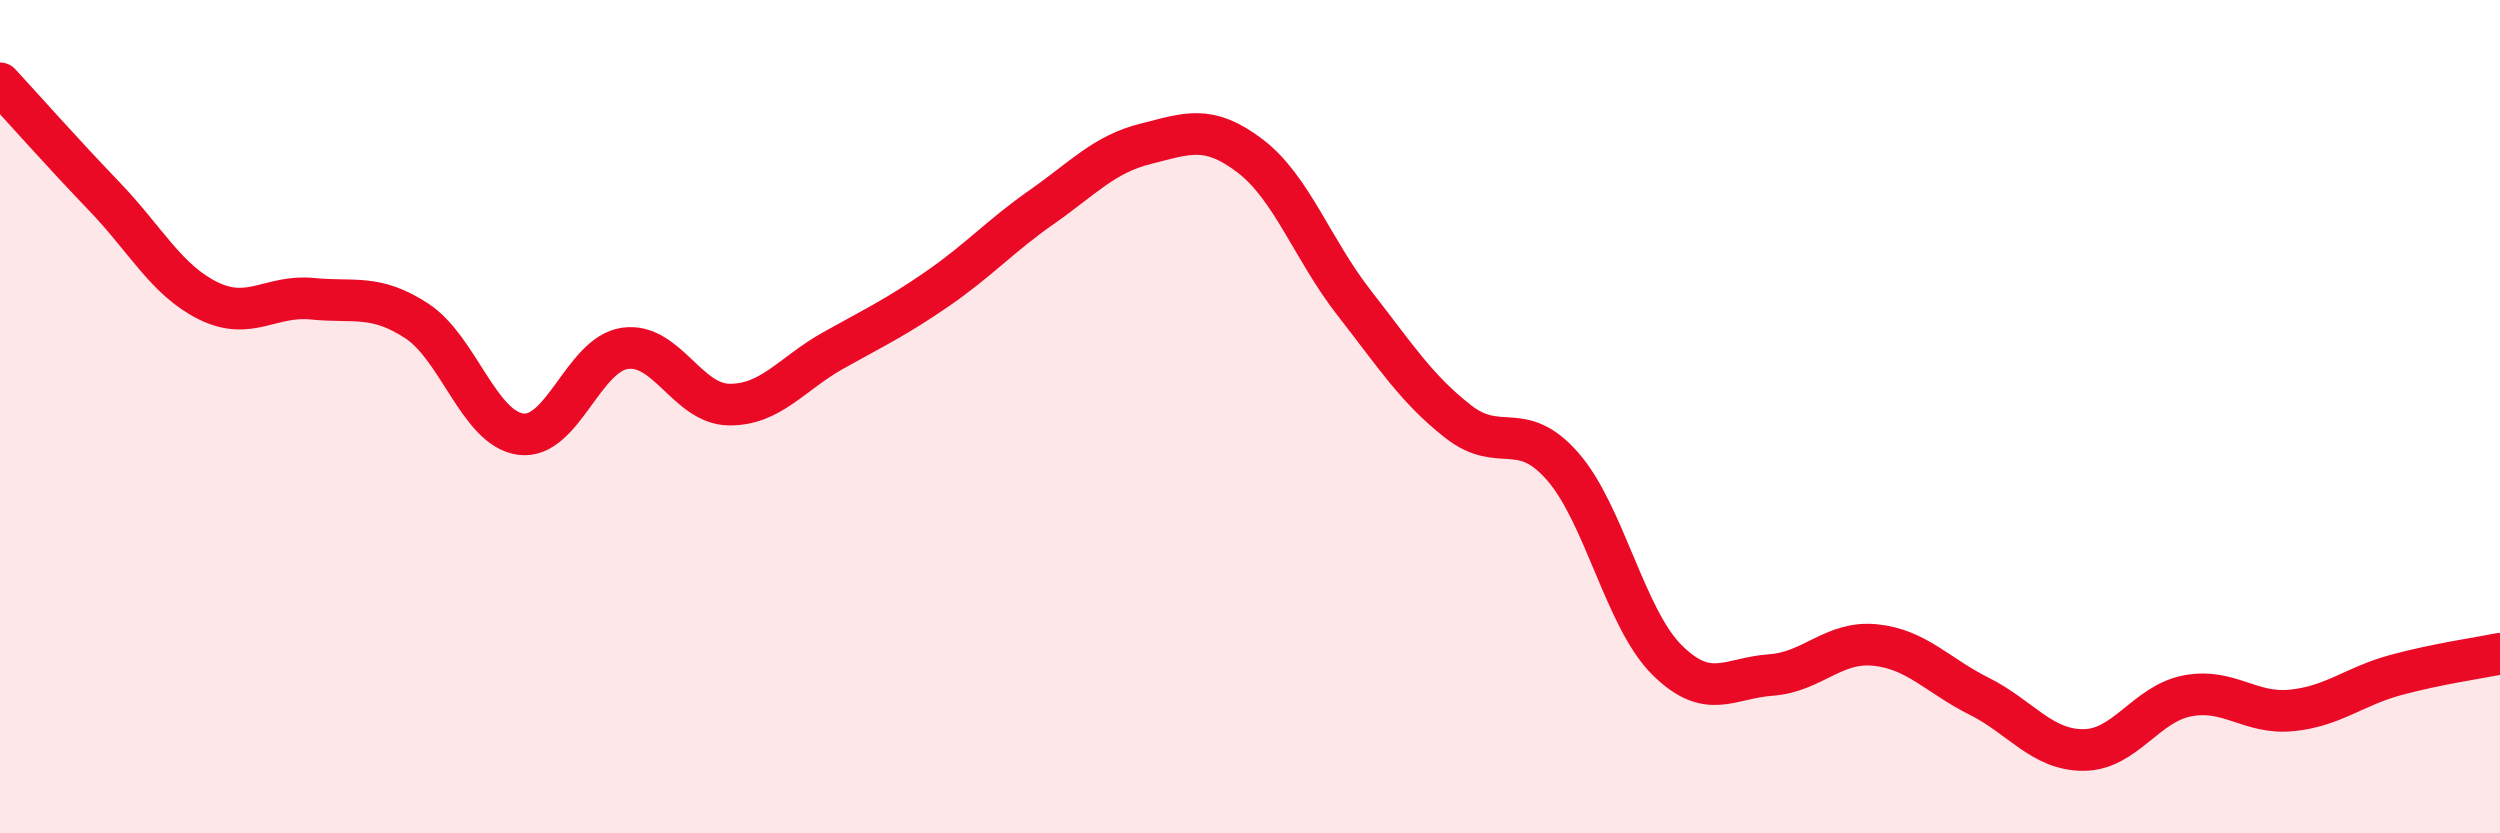
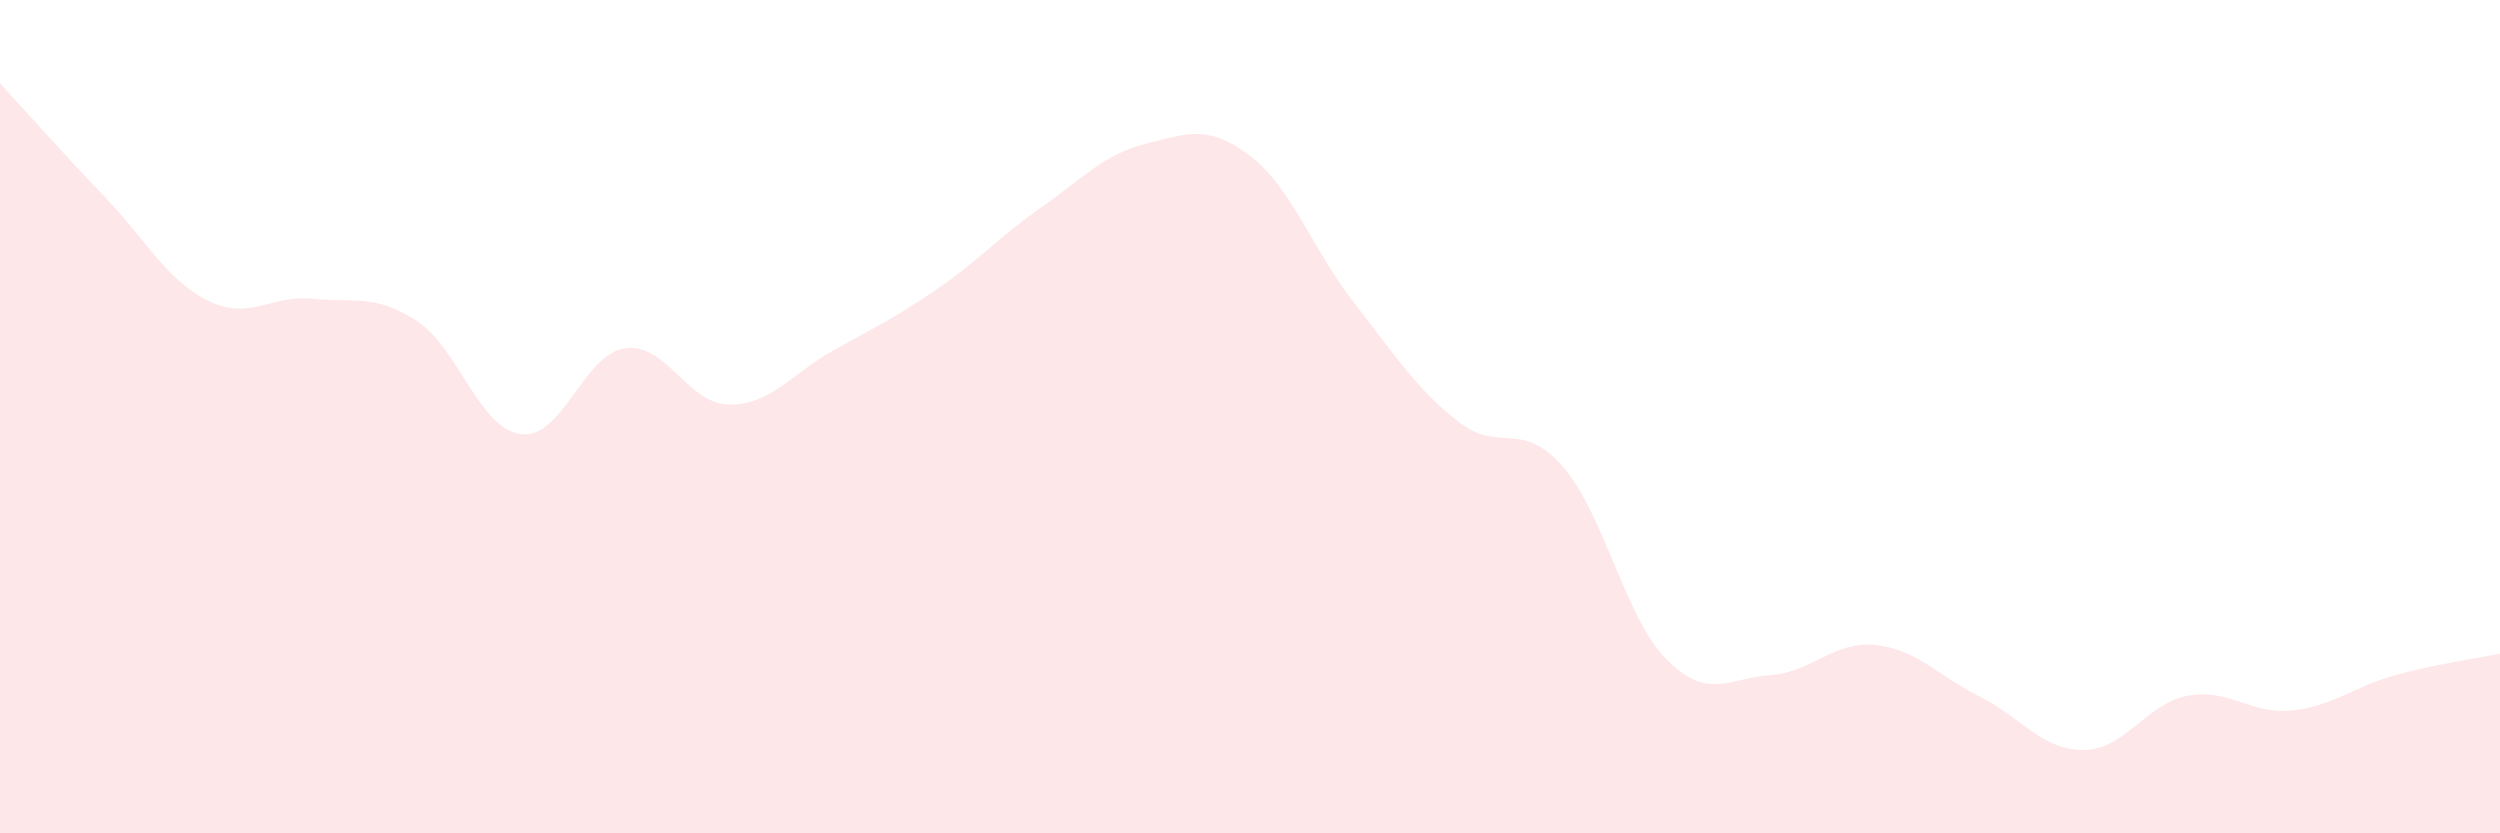
<svg xmlns="http://www.w3.org/2000/svg" width="60" height="20" viewBox="0 0 60 20">
  <path d="M 0,2 C 0.5,2.54 1.5,3.67 2.5,4.71 C 3.5,5.75 4,6.73 5,7.22 C 6,7.71 6.5,7.07 7.5,7.17 C 8.5,7.27 9,7.05 10,7.7 C 11,8.35 11.5,10.29 12.5,10.42 C 13.5,10.55 14,8.5 15,8.36 C 16,8.22 16.5,9.7 17.5,9.71 C 18.5,9.72 19,8.97 20,8.41 C 21,7.85 21.5,7.62 22.5,6.93 C 23.5,6.24 24,5.67 25,4.97 C 26,4.27 26.5,3.7 27.5,3.45 C 28.5,3.2 29,2.98 30,3.74 C 31,4.5 31.5,5.99 32.5,7.27 C 33.5,8.55 34,9.34 35,10.12 C 36,10.9 36.5,10.05 37.5,11.19 C 38.5,12.33 39,14.83 40,15.83 C 41,16.83 41.5,16.27 42.5,16.2 C 43.5,16.13 44,15.38 45,15.48 C 46,15.58 46.5,16.21 47.5,16.71 C 48.5,17.21 49,18 50,18 C 51,18 51.5,16.89 52.5,16.7 C 53.5,16.51 54,17.15 55,17.05 C 56,16.95 56.5,16.47 57.5,16.2 C 58.5,15.93 59.5,15.79 60,15.69L60 20L0 20Z" fill="#EB0A25" opacity="0.1" stroke-linecap="round" stroke-linejoin="round" />
-   <path d="M 0,2 C 0.5,2.54 1.5,3.67 2.5,4.71 C 3.5,5.75 4,6.73 5,7.22 C 6,7.71 6.5,7.07 7.5,7.17 C 8.5,7.27 9,7.05 10,7.7 C 11,8.35 11.5,10.29 12.5,10.42 C 13.5,10.55 14,8.5 15,8.36 C 16,8.22 16.5,9.7 17.5,9.71 C 18.5,9.72 19,8.97 20,8.41 C 21,7.85 21.5,7.62 22.5,6.93 C 23.5,6.24 24,5.67 25,4.97 C 26,4.27 26.5,3.7 27.5,3.45 C 28.5,3.2 29,2.98 30,3.74 C 31,4.5 31.5,5.99 32.5,7.27 C 33.5,8.55 34,9.34 35,10.12 C 36,10.9 36.5,10.05 37.5,11.19 C 38.5,12.33 39,14.83 40,15.83 C 41,16.83 41.5,16.27 42.5,16.2 C 43.5,16.13 44,15.38 45,15.48 C 46,15.58 46.5,16.21 47.5,16.71 C 48.5,17.21 49,18 50,18 C 51,18 51.5,16.89 52.5,16.7 C 53.5,16.51 54,17.15 55,17.05 C 56,16.95 56.5,16.47 57.5,16.2 C 58.5,15.93 59.5,15.79 60,15.69" stroke="#EB0A25" stroke-width="1" fill="none" stroke-linecap="round" stroke-linejoin="round" />
</svg>